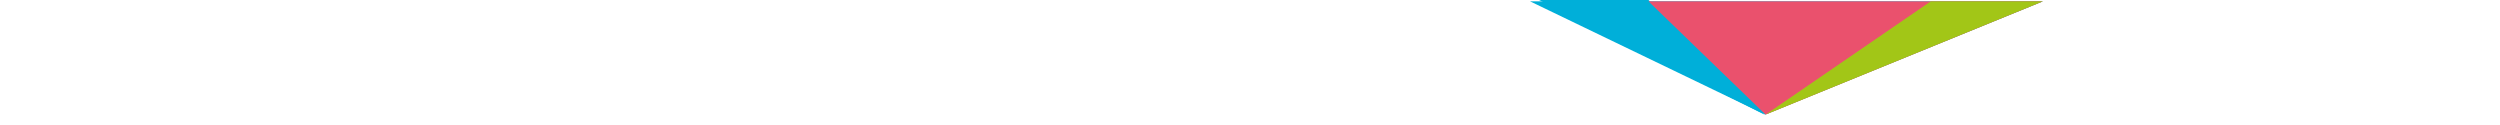
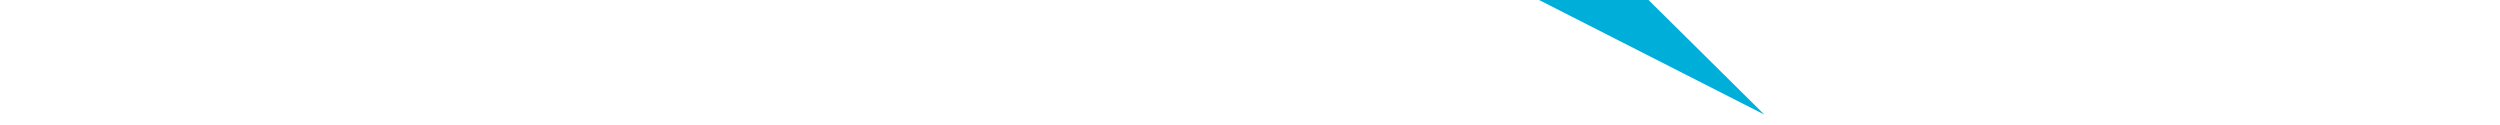
<svg xmlns="http://www.w3.org/2000/svg" width="1920px" height="96px" viewBox="0 0 1920 96">
  <title>Artboard</title>
  <g id="Artboard" stroke="none" stroke-width="1" fill="none" fill-rule="evenodd">
    <g id="detalhe" transform="translate(1372, 44) scale(-1, -1) translate(-1372, -44) translate(1175, 0)" fill-rule="nonzero">
-       <polygon id="Path" fill="#00AFD9" points="213.39 0 394 87 86.268 87 0 87 213.356 0.04" />
      <polygon id="Path" fill="#00AFD9" points="387 88 302.932 88 214 0" />
-       <polygon id="Path" fill="#EA516D" points="213.053 0 303 87 0 87 0 87 213.019 0.04" />
-       <polygon id="Path" fill="#A2C617" points="0 87 86.124 87 213 0" />
    </g>
  </g>
</svg>